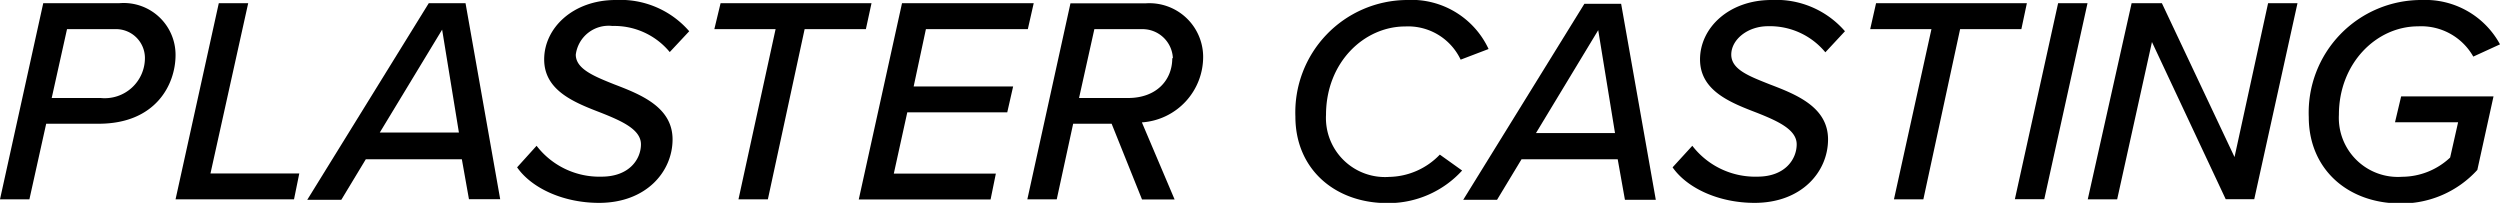
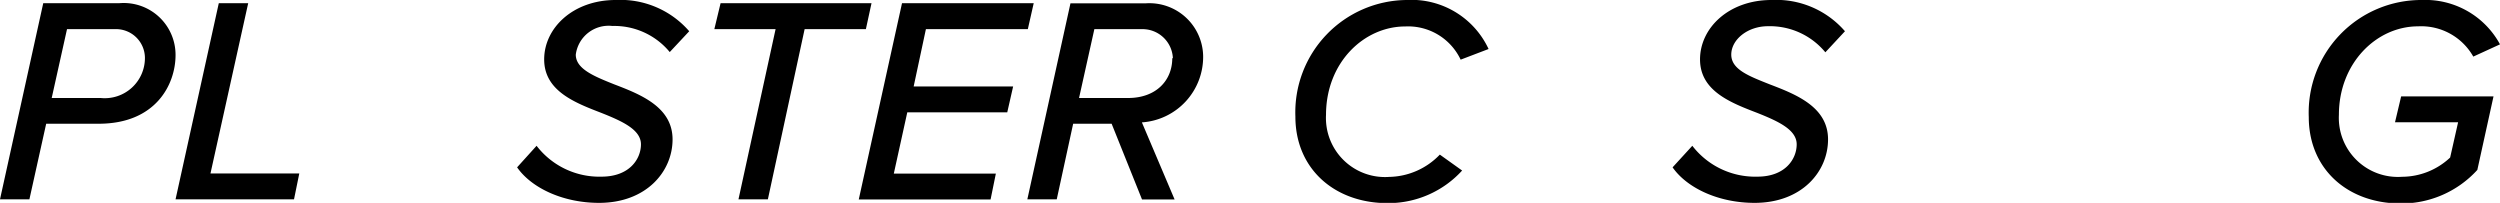
<svg xmlns="http://www.w3.org/2000/svg" width="204.07" height="16.56" viewBox="0 0 204.07 16.56">
  <defs>
    <style>
      .a {
        isolation: isolate;
      }
    </style>
  </defs>
  <g class="a">
    <path d="M3.53.26H9.75a4.23,4.23,0,0,1,4.58,4.23c0,2.42-1.63,5.61-6.27,5.61H3.77L2.4,16.27H0Zm8.3,4.44A2.36,2.36,0,0,0,9.36,2.38H5.47L4.22,8h4A3.28,3.28,0,0,0,11.83,4.7Z" />
    <path d="M17.86.26h2.4l-3.08,13.9h7.25L24,16.27H14.33Z" />
-     <path d="M37.7,13H29.86l-2,3.31H25.08L35,.26h3l2.83,16H38.28ZM31,10.82h6.46l-1.37-8.4Z" />
    <path d="M43.8,11.9a6.46,6.46,0,0,0,5.3,2.52c2.28,0,3.22-1.44,3.22-2.64S50.78,9.89,49.1,9.22c-2.18-.84-4.68-1.8-4.68-4.37S46.78,0,50.26,0a7.43,7.43,0,0,1,6,2.55l-1.59,1.7a5.87,5.87,0,0,0-4.68-2.13A2.7,2.7,0,0,0,47,4.46c0,1.16,1.47,1.76,3.15,2.43,2.2.84,4.75,1.87,4.75,4.49s-2.14,5.18-6,5.18c-2.95,0-5.52-1.22-6.69-2.9Z" />
    <path d="M63.31,2.38h-5L58.82.26H71.14l-.46,2.12h-5l-3,13.89h-2.4Z" />
    <path d="M73.63.26H84.38L83.9,2.38H75.58l-1,4.68H82.7l-.48,2.11H74.06l-1.1,5h8.33l-.43,2.11H70.1Z" />
    <path d="M90.74,10.1H87.6l-1.34,6.17h-2.4l3.52-16h6.17a4.39,4.39,0,0,1,4.66,4.28,5.36,5.36,0,0,1-5,5.44l2.67,6.29H93.22Zm5-5.35a2.48,2.48,0,0,0-2.55-2.37H89.33L88.08,8h4C94.39,8,95.69,6.55,95.69,4.75Z" />
    <path d="M114.82,0a6.94,6.94,0,0,1,6.69,4l-2.28.87a4.74,4.74,0,0,0-4.53-2.71c-3.34,0-6.46,2.92-6.46,7.22a4.82,4.82,0,0,0,5.16,5.06,5.86,5.86,0,0,0,4.13-1.82l1.82,1.3a8.15,8.15,0,0,1-6.09,2.66c-4.3,0-7.52-2.78-7.52-7.06A9.17,9.17,0,0,1,114.82,0Z" />
-     <path d="M132.05,13H124.2l-2,3.31h-2.76l9.89-16h3l2.83,16h-2.52Zm-6.67-2.14h6.45l-1.37-8.4Z" />
    <path d="M138.14,11.9a6.48,6.48,0,0,0,5.31,2.52c2.28,0,3.21-1.44,3.21-2.64s-1.53-1.89-3.21-2.56c-2.19-.84-4.68-1.8-4.68-4.37S141.12,0,144.6,0a7.42,7.42,0,0,1,6,2.55L149,4.27a5.87,5.87,0,0,0-4.68-2.13c-1.68,0-3,1.1-3,2.32s1.47,1.76,3.15,2.43c2.21.84,4.75,1.87,4.75,4.49s-2.13,5.18-6,5.18c-2.95,0-5.52-1.22-6.69-2.9Z" />
-     <path d="M157.66,2.38h-5l.48-2.12h12.31L165,2.38h-5L157,16.27h-2.4Z" />
-     <path d="M168,.26h2.4l-3.53,16h-2.4Z" />
-     <path d="M175.66,3.43l-2.84,12.84h-2.4L174,.26h2.47l5.93,12.56L185.14.26h2.4l-3.53,16h-2.33Z" />
    <path d="M197.69,0a6.93,6.93,0,0,1,6.38,3.62l-2.18,1a4.88,4.88,0,0,0-4.51-2.47c-3.39,0-6.46,3-6.46,7.22a4.82,4.82,0,0,0,5.16,5.06A5.76,5.76,0,0,0,200,12.86l.65-2.88H195.5L196,7.87h7.54l-1.32,6a8.38,8.38,0,0,1-6.24,2.74c-4.37,0-7.52-2.83-7.52-7.06A9.19,9.19,0,0,1,197.69,0Z" />
  </g>
</svg>